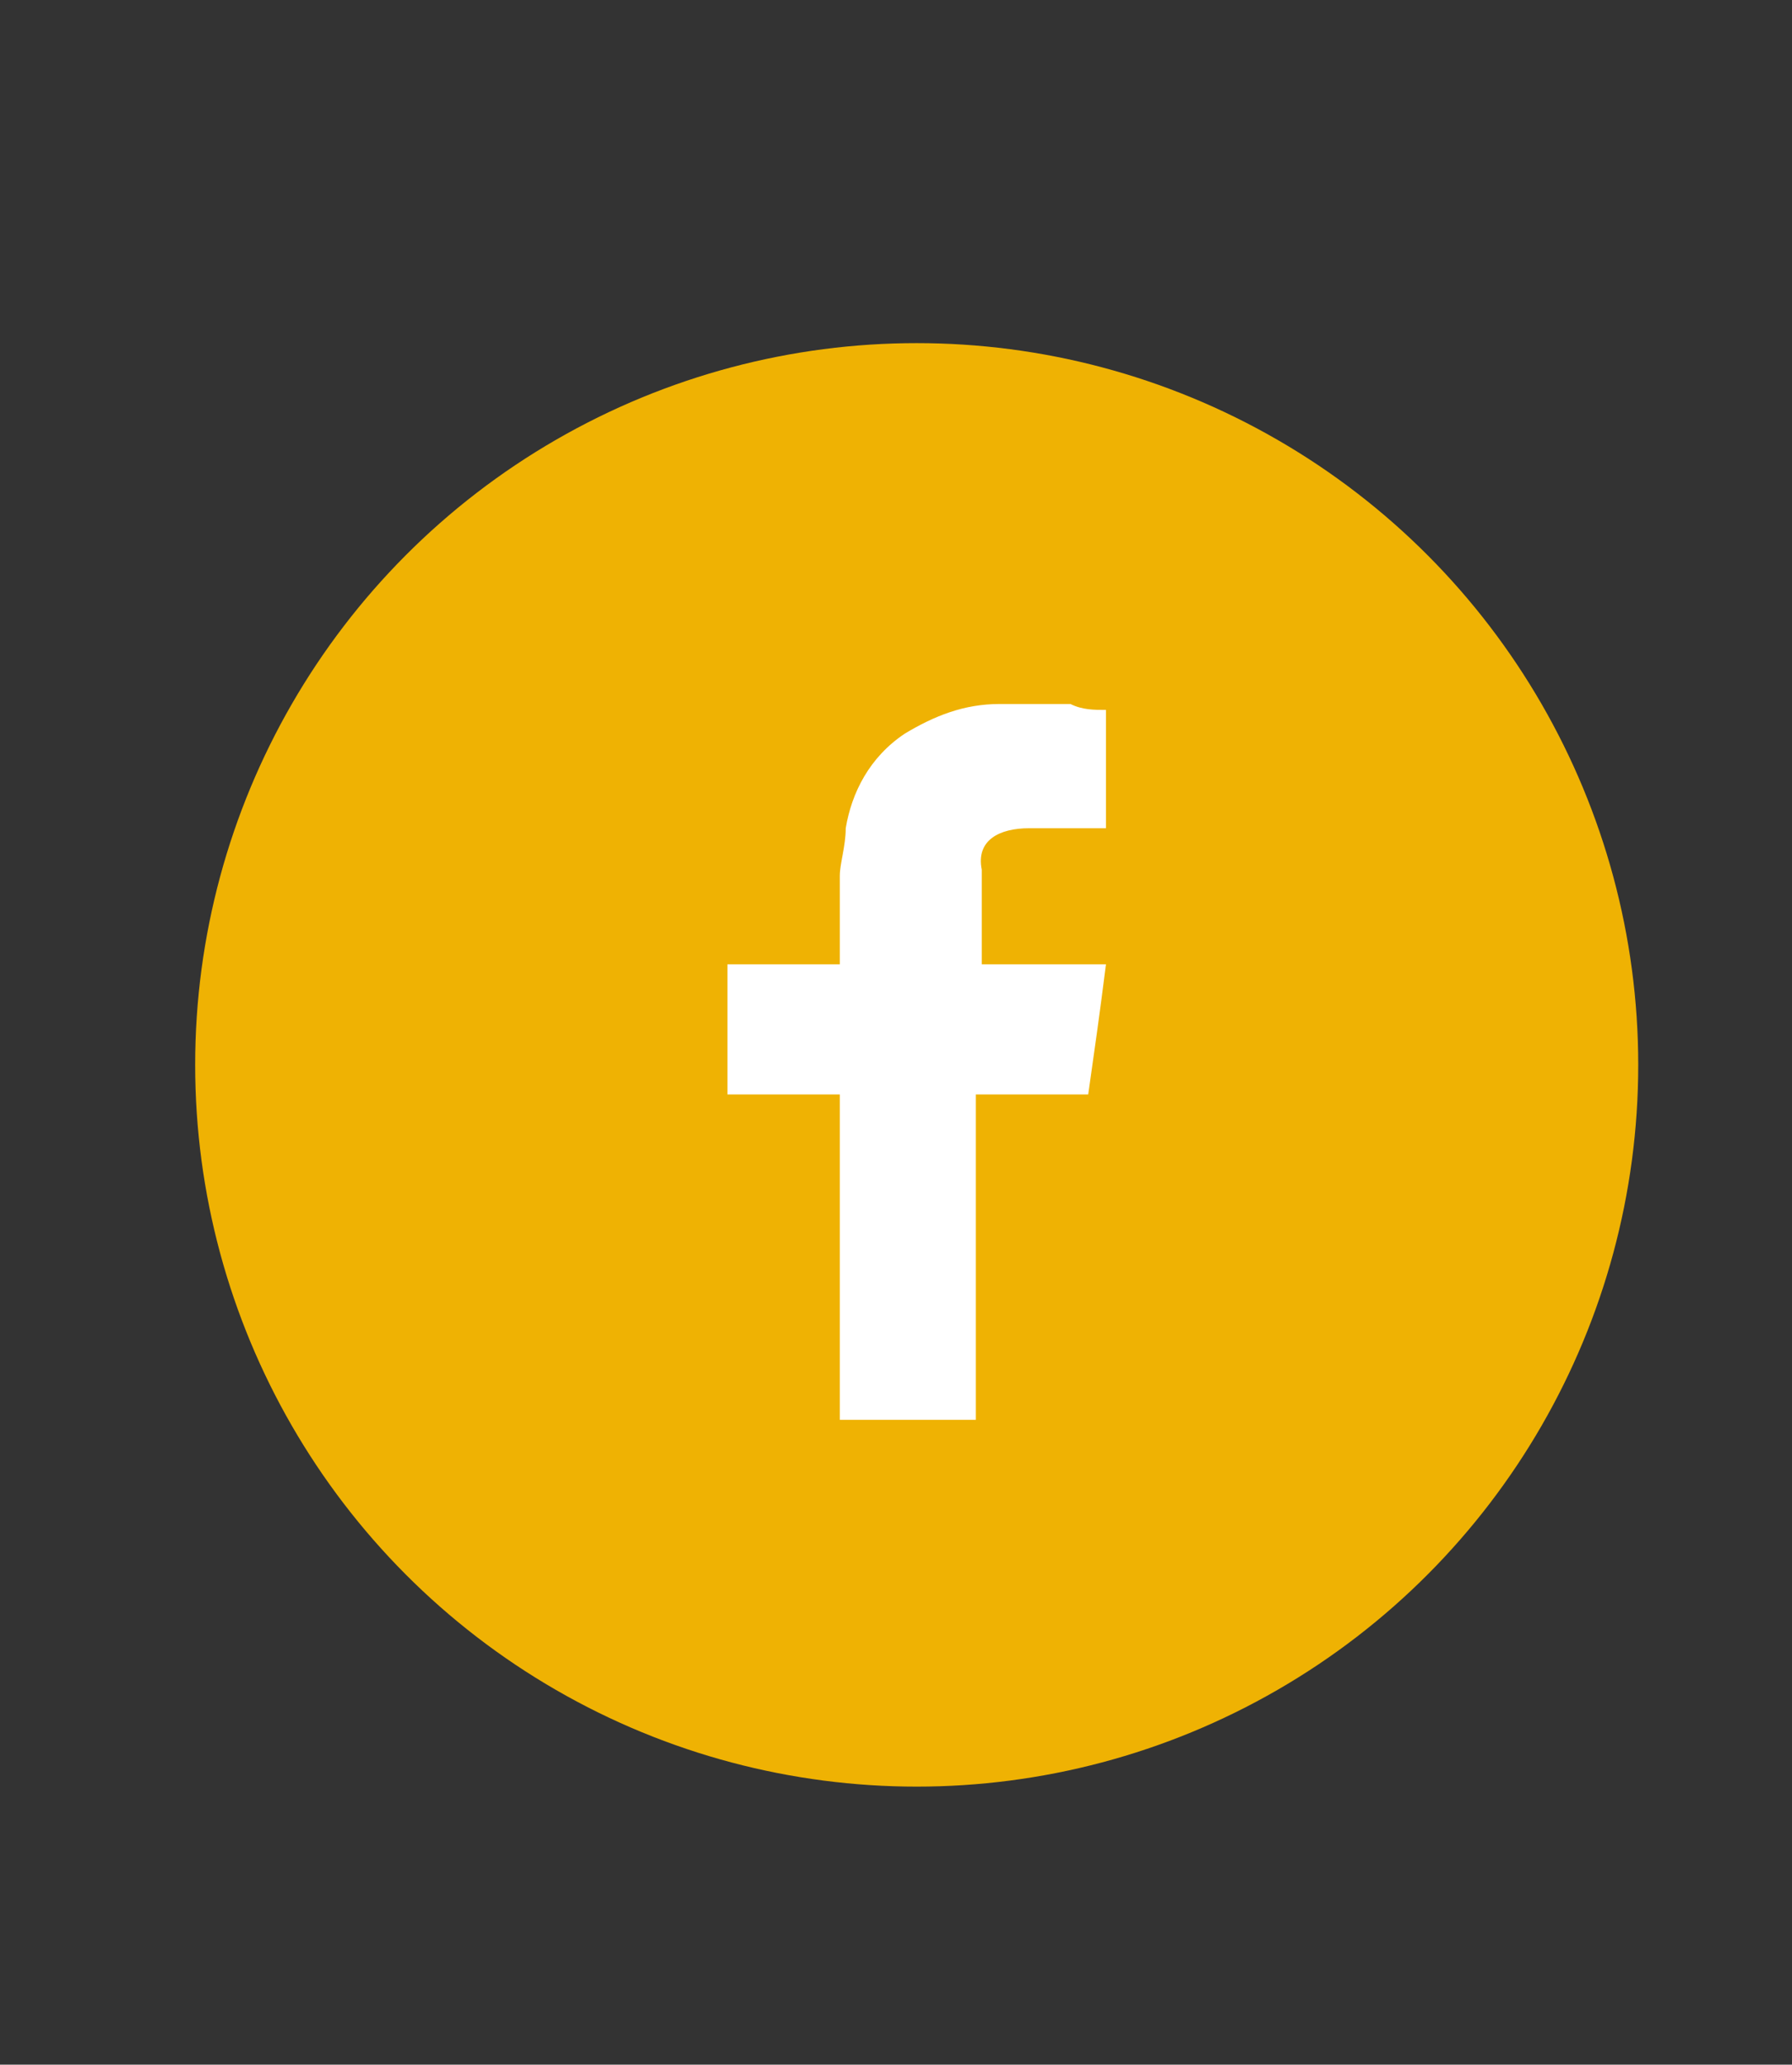
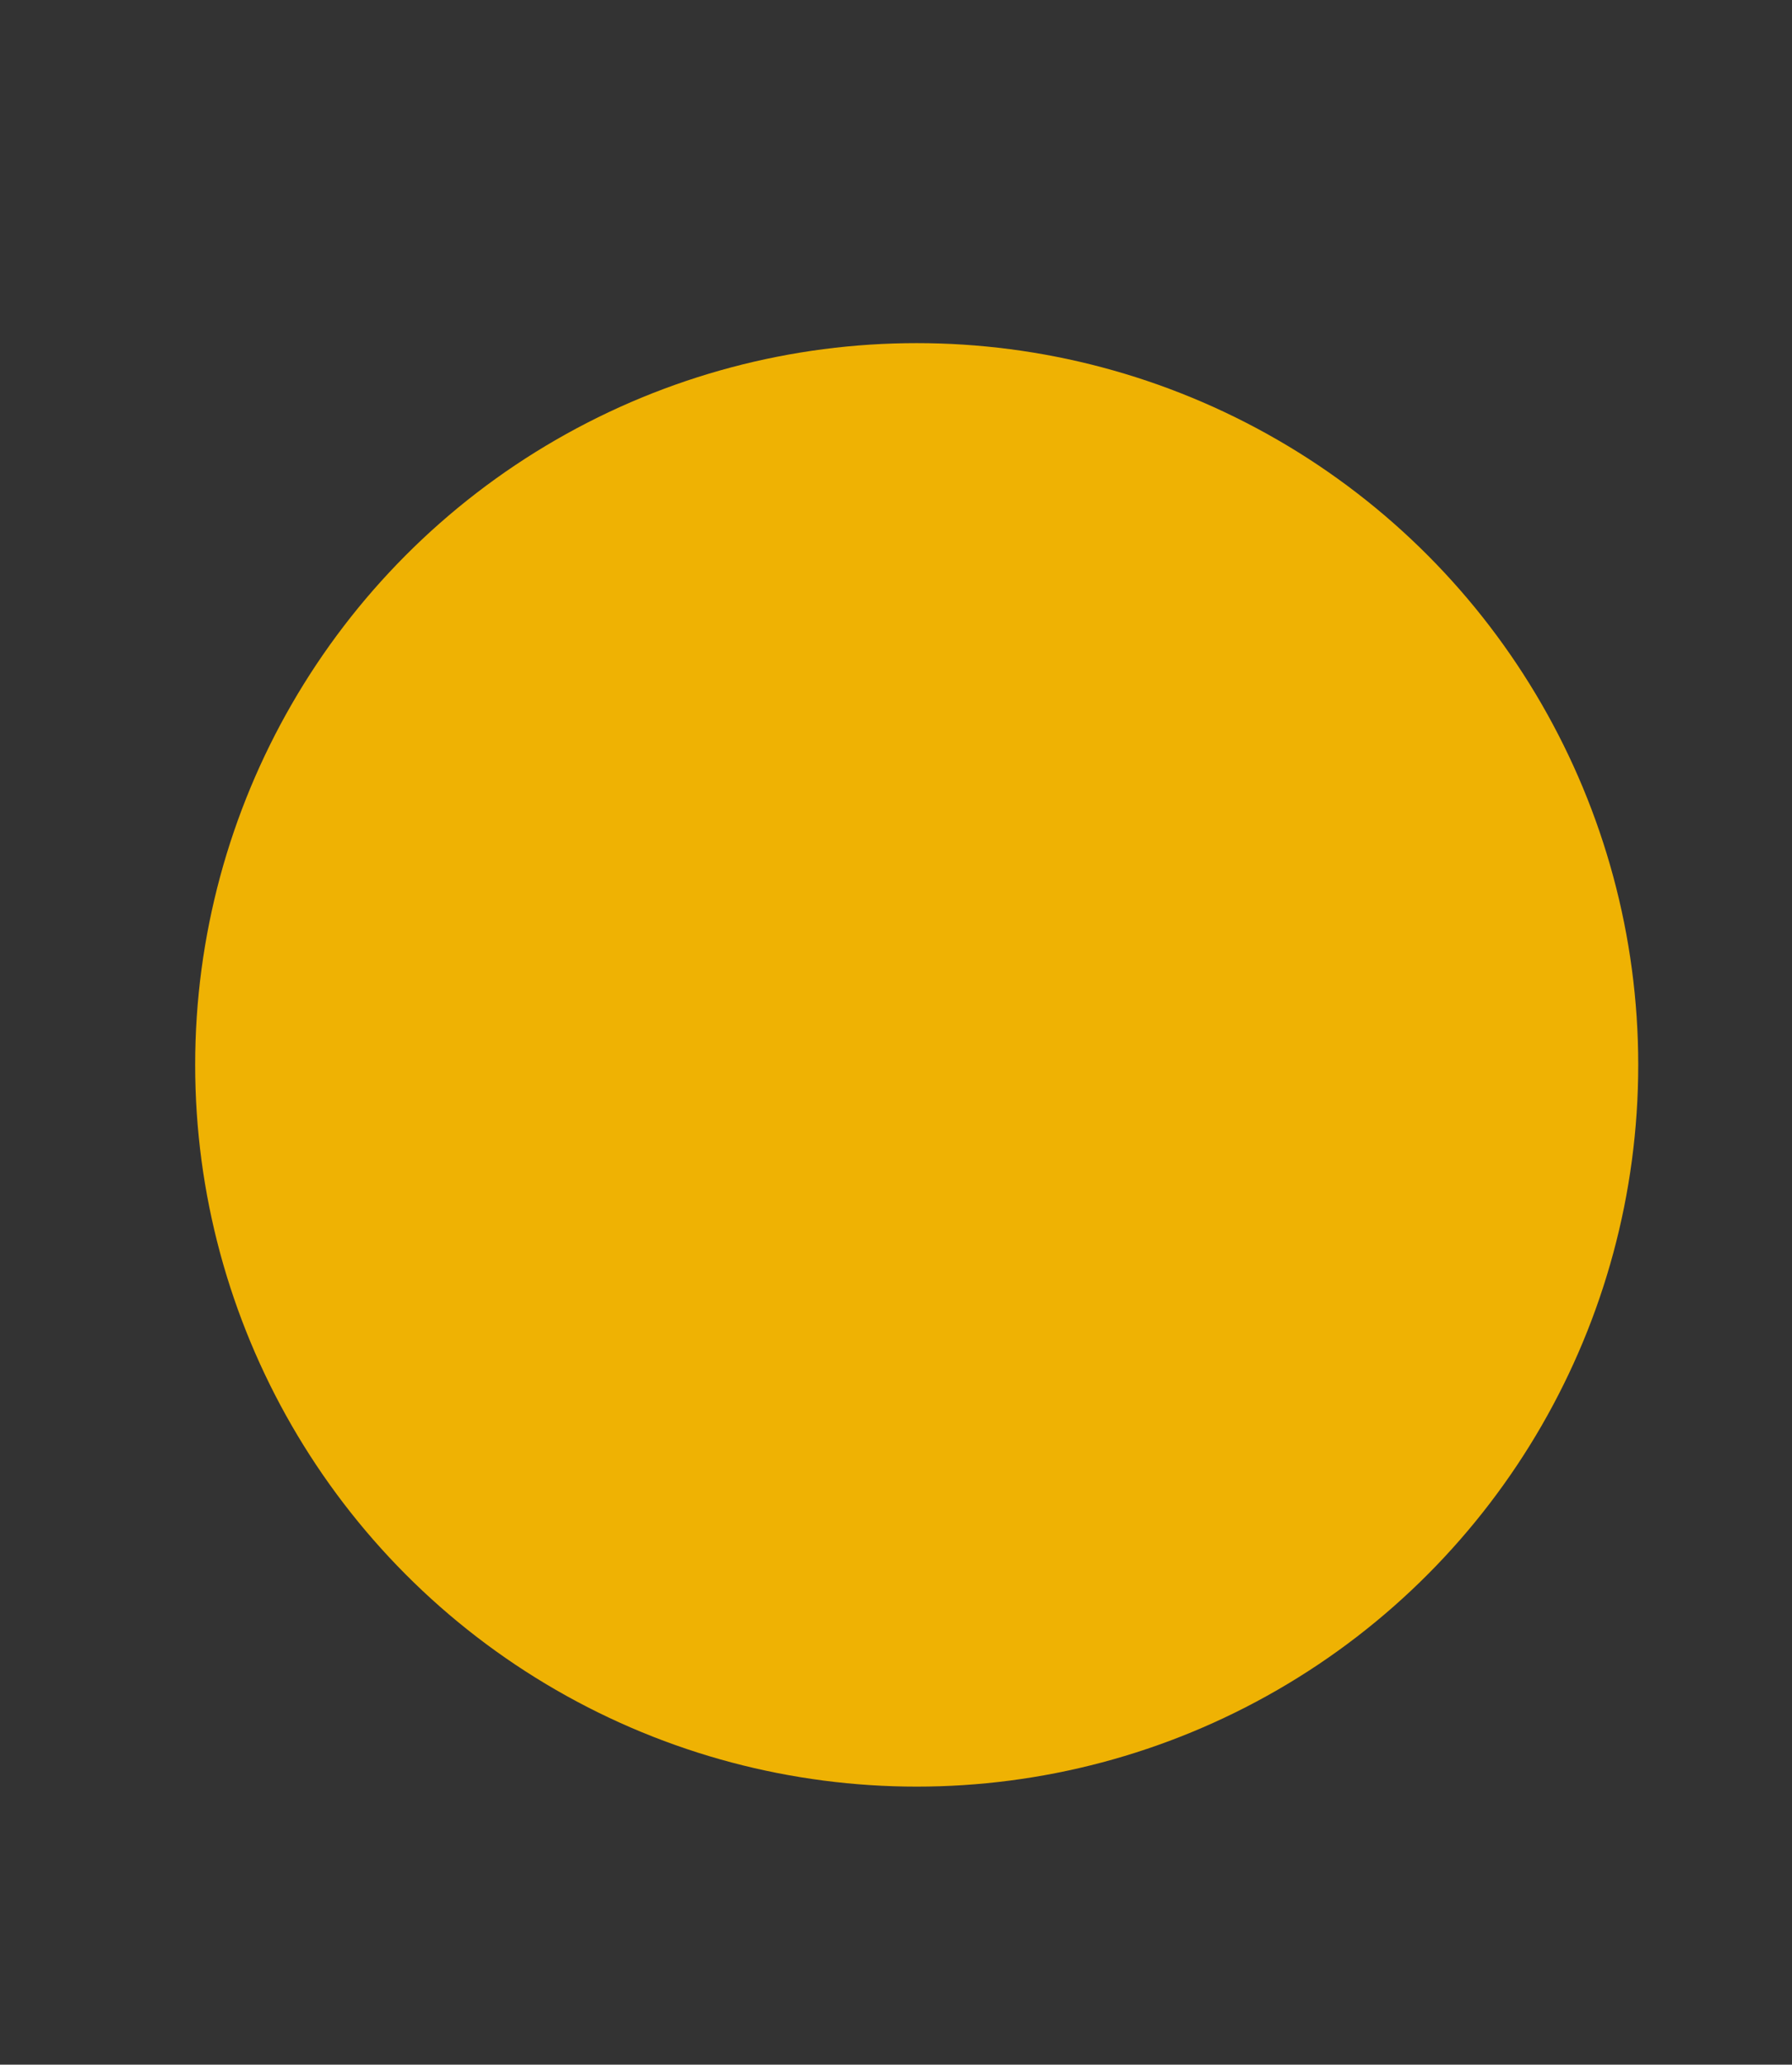
<svg xmlns="http://www.w3.org/2000/svg" id="Calque_1" x="0px" y="0px" viewBox="0 0 30.3 34.9" style="enable-background:new 0 0 30.3 34.9;" xml:space="preserve">
  <rect x="0" y="0" width="30.3" height="34.9" fill="#333333" stroke="none" />
  <g>
    <circle style="fill:#EFB203;" cx="15.5" cy="18" r="12.2" />
    <g>
      <g>
        <g>
-           <path style="fill:#FFFFFF;" d="M17.4,14c0.4,0,0.8,0,1.1,0c0,0,0.1,0,0.2,0v-2c-0.2,0-0.4,0-0.6-0.1c-0.4,0-0.8,0-1.2,0     c-0.6,0-1.1,0.2-1.6,0.5c-0.6,0.4-0.9,1-1,1.6c0,0.3-0.1,0.6-0.1,0.8c0,0.4,0,0.9,0,1.3v0.2h-1.9v2.2h1.9v5.5h2.3v-5.5h1.9     c0.1-0.7,0.2-1.4,0.3-2.2c-0.1,0-0.3,0-0.4,0c-0.5,0-1.7,0-1.7,0s0-1.1,0-1.6C16.5,14.2,16.9,14,17.4,14z" />
-         </g>
+           </g>
      </g>
    </g>
  </g>
</svg>